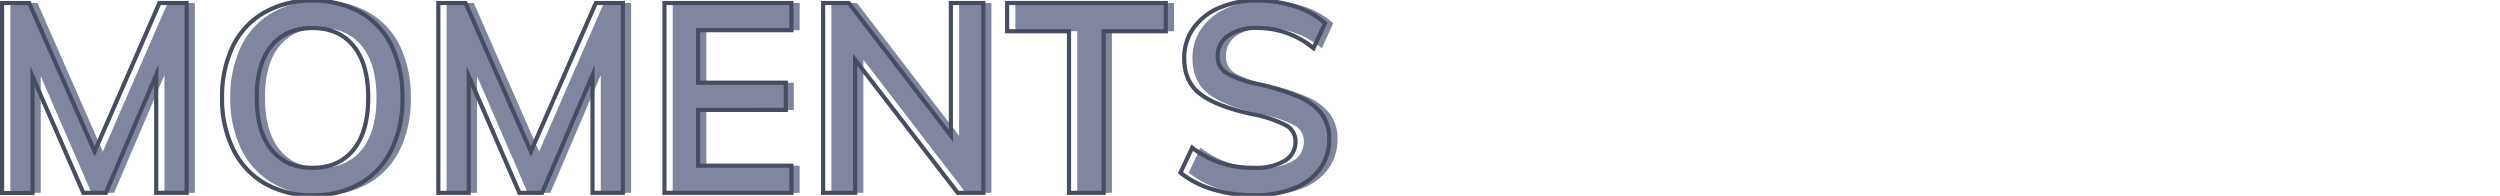
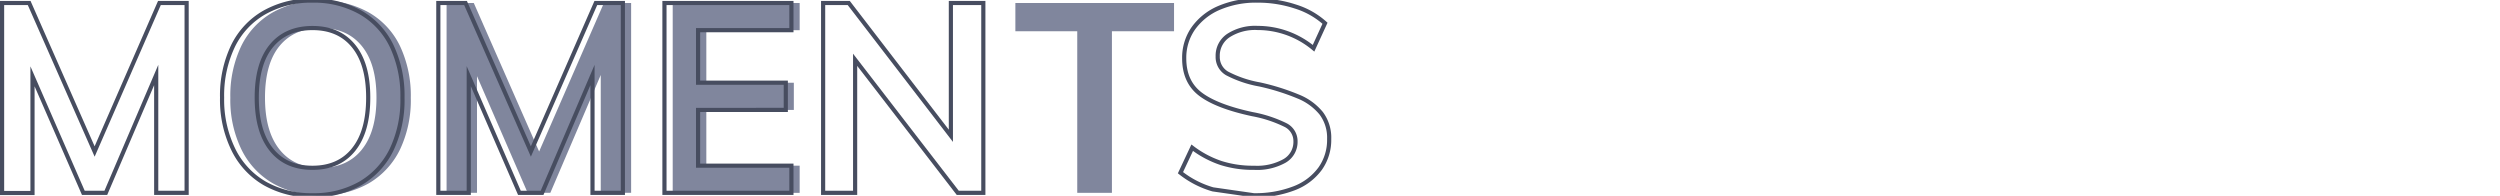
<svg xmlns="http://www.w3.org/2000/svg" id="Capa_1" data-name="Capa 1" viewBox="0 0 600 47">
  <defs>
    <style>.cls-1{fill:#80869d;}.cls-2{fill:none;stroke:#474d60;stroke-miterlimit:10;}</style>
  </defs>
-   <path class="cls-1" d="M46.77.72V46.28h-7.3V18L27.38,46.28H21.94l-12.16-28v28H2.48V.72H9L24.69,36.36,40.24.72Z" />
  <path class="cls-1" d="M65.49,44a19,19,0,0,1-7.55-8.13,27.22,27.22,0,0,1-2.66-12.44A27.52,27.52,0,0,1,57.9,11.05,18.66,18.66,0,0,1,65.42,3,22.79,22.79,0,0,1,77,.14,22.78,22.78,0,0,1,88.53,3,18.48,18.48,0,0,1,96,11.05a27.92,27.92,0,0,1,2.59,12.39A27.62,27.62,0,0,1,96,35.88,19,19,0,0,1,88.5,44,22.42,22.42,0,0,1,77,46.86,22.41,22.41,0,0,1,65.49,44Zm21.34-8.09c2.35-2.9,3.52-7.07,3.52-12.48s-1.17-9.51-3.52-12.39S81.2,6.73,77,6.73,69.47,8.16,67.12,11,63.6,18,63.6,23.44,64.77,33,67.12,35.92s5.63,4.35,9.86,4.35S84.48,38.82,86.83,35.92Z" />
  <path class="cls-1" d="M151.47.72V46.28h-7.29V18l-12.1,28.28h-5.44l-12.16-28v28h-7.3V.72h6.53l15.68,35.64L144.94.72Z" />
  <path class="cls-1" d="M161.45.72h30.47V7.24h-22.4V19.85h21v6.53h-21V39.76h22.4v6.52H161.45Z" />
-   <path class="cls-1" d="M237.93.72V46.28h-6.14L207.21,14.35V46.28h-7.68V.72h6.15l24.51,31.87V.72Z" />
  <path class="cls-1" d="M258.54,7.5H243.69V.72h38.08V7.5H266.86V46.28h-8.32Z" />
-   <path class="cls-1" d="M293.07,45.45a22.67,22.67,0,0,1-7.78-4l2.82-6a23.89,23.89,0,0,0,6.94,3.68A25.28,25.28,0,0,0,303,40.27a13.51,13.51,0,0,0,7.32-1.67,5.25,5.25,0,0,0,2.6-4.67,4.31,4.31,0,0,0-2.4-3.93,30.37,30.37,0,0,0-7.91-2.6q-8.58-1.84-12.48-4.8T286.19,14a12.27,12.27,0,0,1,2.17-7.17,14.56,14.56,0,0,1,6.18-4.93A22.51,22.51,0,0,1,303.79.14a28.65,28.65,0,0,1,9.12,1.44,19,19,0,0,1,7.07,4l-2.75,6a21,21,0,0,0-13.44-4.87,11.8,11.8,0,0,0-7,1.83,5.78,5.78,0,0,0-2.56,5,4.53,4.53,0,0,0,2.27,4.09,26.94,26.94,0,0,0,7.78,2.63,54.44,54.44,0,0,1,9.28,2.91,13.76,13.76,0,0,1,5.5,4A9.74,9.74,0,0,1,321,33.36a11.91,11.91,0,0,1-2.17,7.13,13.88,13.88,0,0,1-6.27,4.71,25.82,25.82,0,0,1-9.67,1.66A33.16,33.16,0,0,1,293.07,45.45Z" />
  <path class="cls-2" d="M44.79.72V46.28h-7.3V18L25.4,46.28H20L7.8,18.32v28H.5V.72H7L22.71,36.36,38.26.72Z" />
  <path class="cls-2" d="M63.51,44A19,19,0,0,1,56,35.88,27.22,27.22,0,0,1,53.3,23.44a27.52,27.52,0,0,1,2.62-12.39A18.66,18.66,0,0,1,63.44,3,22.79,22.79,0,0,1,75,.14,22.78,22.78,0,0,1,86.55,3,18.48,18.48,0,0,1,94,11.05a27.92,27.92,0,0,1,2.59,12.39A27.62,27.62,0,0,1,94,35.88,19,19,0,0,1,86.52,44,22.42,22.42,0,0,1,75,46.86,22.41,22.41,0,0,1,63.51,44Zm21.34-8.09c2.35-2.9,3.52-7.07,3.52-12.48s-1.17-9.51-3.52-12.39S79.22,6.73,75,6.73,67.49,8.16,65.14,11s-3.52,7-3.52,12.42S62.79,33,65.14,35.92s5.63,4.35,9.86,4.35S82.5,38.82,84.85,35.92Z" />
  <path class="cls-2" d="M149.49.72V46.28H142.2V18L130.1,46.28h-5.44l-12.16-28v28h-7.3V.72h6.53l15.68,35.64L143,.72Z" />
  <path class="cls-2" d="M159.47.72h30.47V7.24h-22.4V19.85h21.05v6.53H167.54V39.76h22.4v6.52H159.47Z" />
  <path class="cls-2" d="M236,.72V46.28h-6.14L205.23,14.35V46.28h-7.68V.72h6.15l24.51,31.87V.72Z" />
-   <path class="cls-2" d="M256.56,7.5H241.71V.72h38.08V7.5H264.88V46.28h-8.32Z" />
-   <path class="cls-2" d="M291.09,45.45a22.67,22.67,0,0,1-7.78-4l2.82-6a23.89,23.89,0,0,0,6.94,3.68A25.28,25.28,0,0,0,301,40.27a13.51,13.51,0,0,0,7.32-1.67,5.25,5.25,0,0,0,2.6-4.67A4.31,4.31,0,0,0,308.5,30a30.37,30.37,0,0,0-7.91-2.6q-8.58-1.84-12.48-4.8T284.21,14a12.27,12.27,0,0,1,2.17-7.17,14.56,14.56,0,0,1,6.18-4.93A22.51,22.51,0,0,1,301.81.14a28.65,28.65,0,0,1,9.12,1.44,19,19,0,0,1,7.07,4l-2.75,6a21,21,0,0,0-13.44-4.87,11.8,11.8,0,0,0-7,1.83,5.78,5.78,0,0,0-2.56,5,4.53,4.53,0,0,0,2.27,4.09,26.94,26.94,0,0,0,7.78,2.63,54.44,54.44,0,0,1,9.28,2.91,13.76,13.76,0,0,1,5.5,4A9.74,9.74,0,0,1,319,33.36a11.91,11.91,0,0,1-2.17,7.13,13.88,13.88,0,0,1-6.27,4.71,25.82,25.82,0,0,1-9.67,1.66A33.16,33.16,0,0,1,291.09,45.45Z" />
+   <path class="cls-2" d="M291.09,45.45a22.67,22.67,0,0,1-7.78-4l2.82-6a23.89,23.89,0,0,0,6.94,3.68A25.28,25.28,0,0,0,301,40.27a13.51,13.51,0,0,0,7.32-1.67,5.25,5.25,0,0,0,2.6-4.67A4.31,4.31,0,0,0,308.5,30a30.37,30.37,0,0,0-7.91-2.6q-8.58-1.84-12.48-4.8T284.21,14a12.27,12.27,0,0,1,2.17-7.17,14.56,14.56,0,0,1,6.18-4.93A22.51,22.51,0,0,1,301.81.14a28.65,28.65,0,0,1,9.12,1.44,19,19,0,0,1,7.07,4l-2.75,6a21,21,0,0,0-13.44-4.87,11.8,11.8,0,0,0-7,1.83,5.78,5.78,0,0,0-2.56,5,4.53,4.53,0,0,0,2.27,4.09,26.94,26.94,0,0,0,7.78,2.63,54.44,54.44,0,0,1,9.28,2.91,13.76,13.76,0,0,1,5.5,4A9.74,9.74,0,0,1,319,33.36a11.91,11.91,0,0,1-2.17,7.13,13.88,13.88,0,0,1-6.27,4.71,25.82,25.82,0,0,1-9.67,1.66Z" />
</svg>